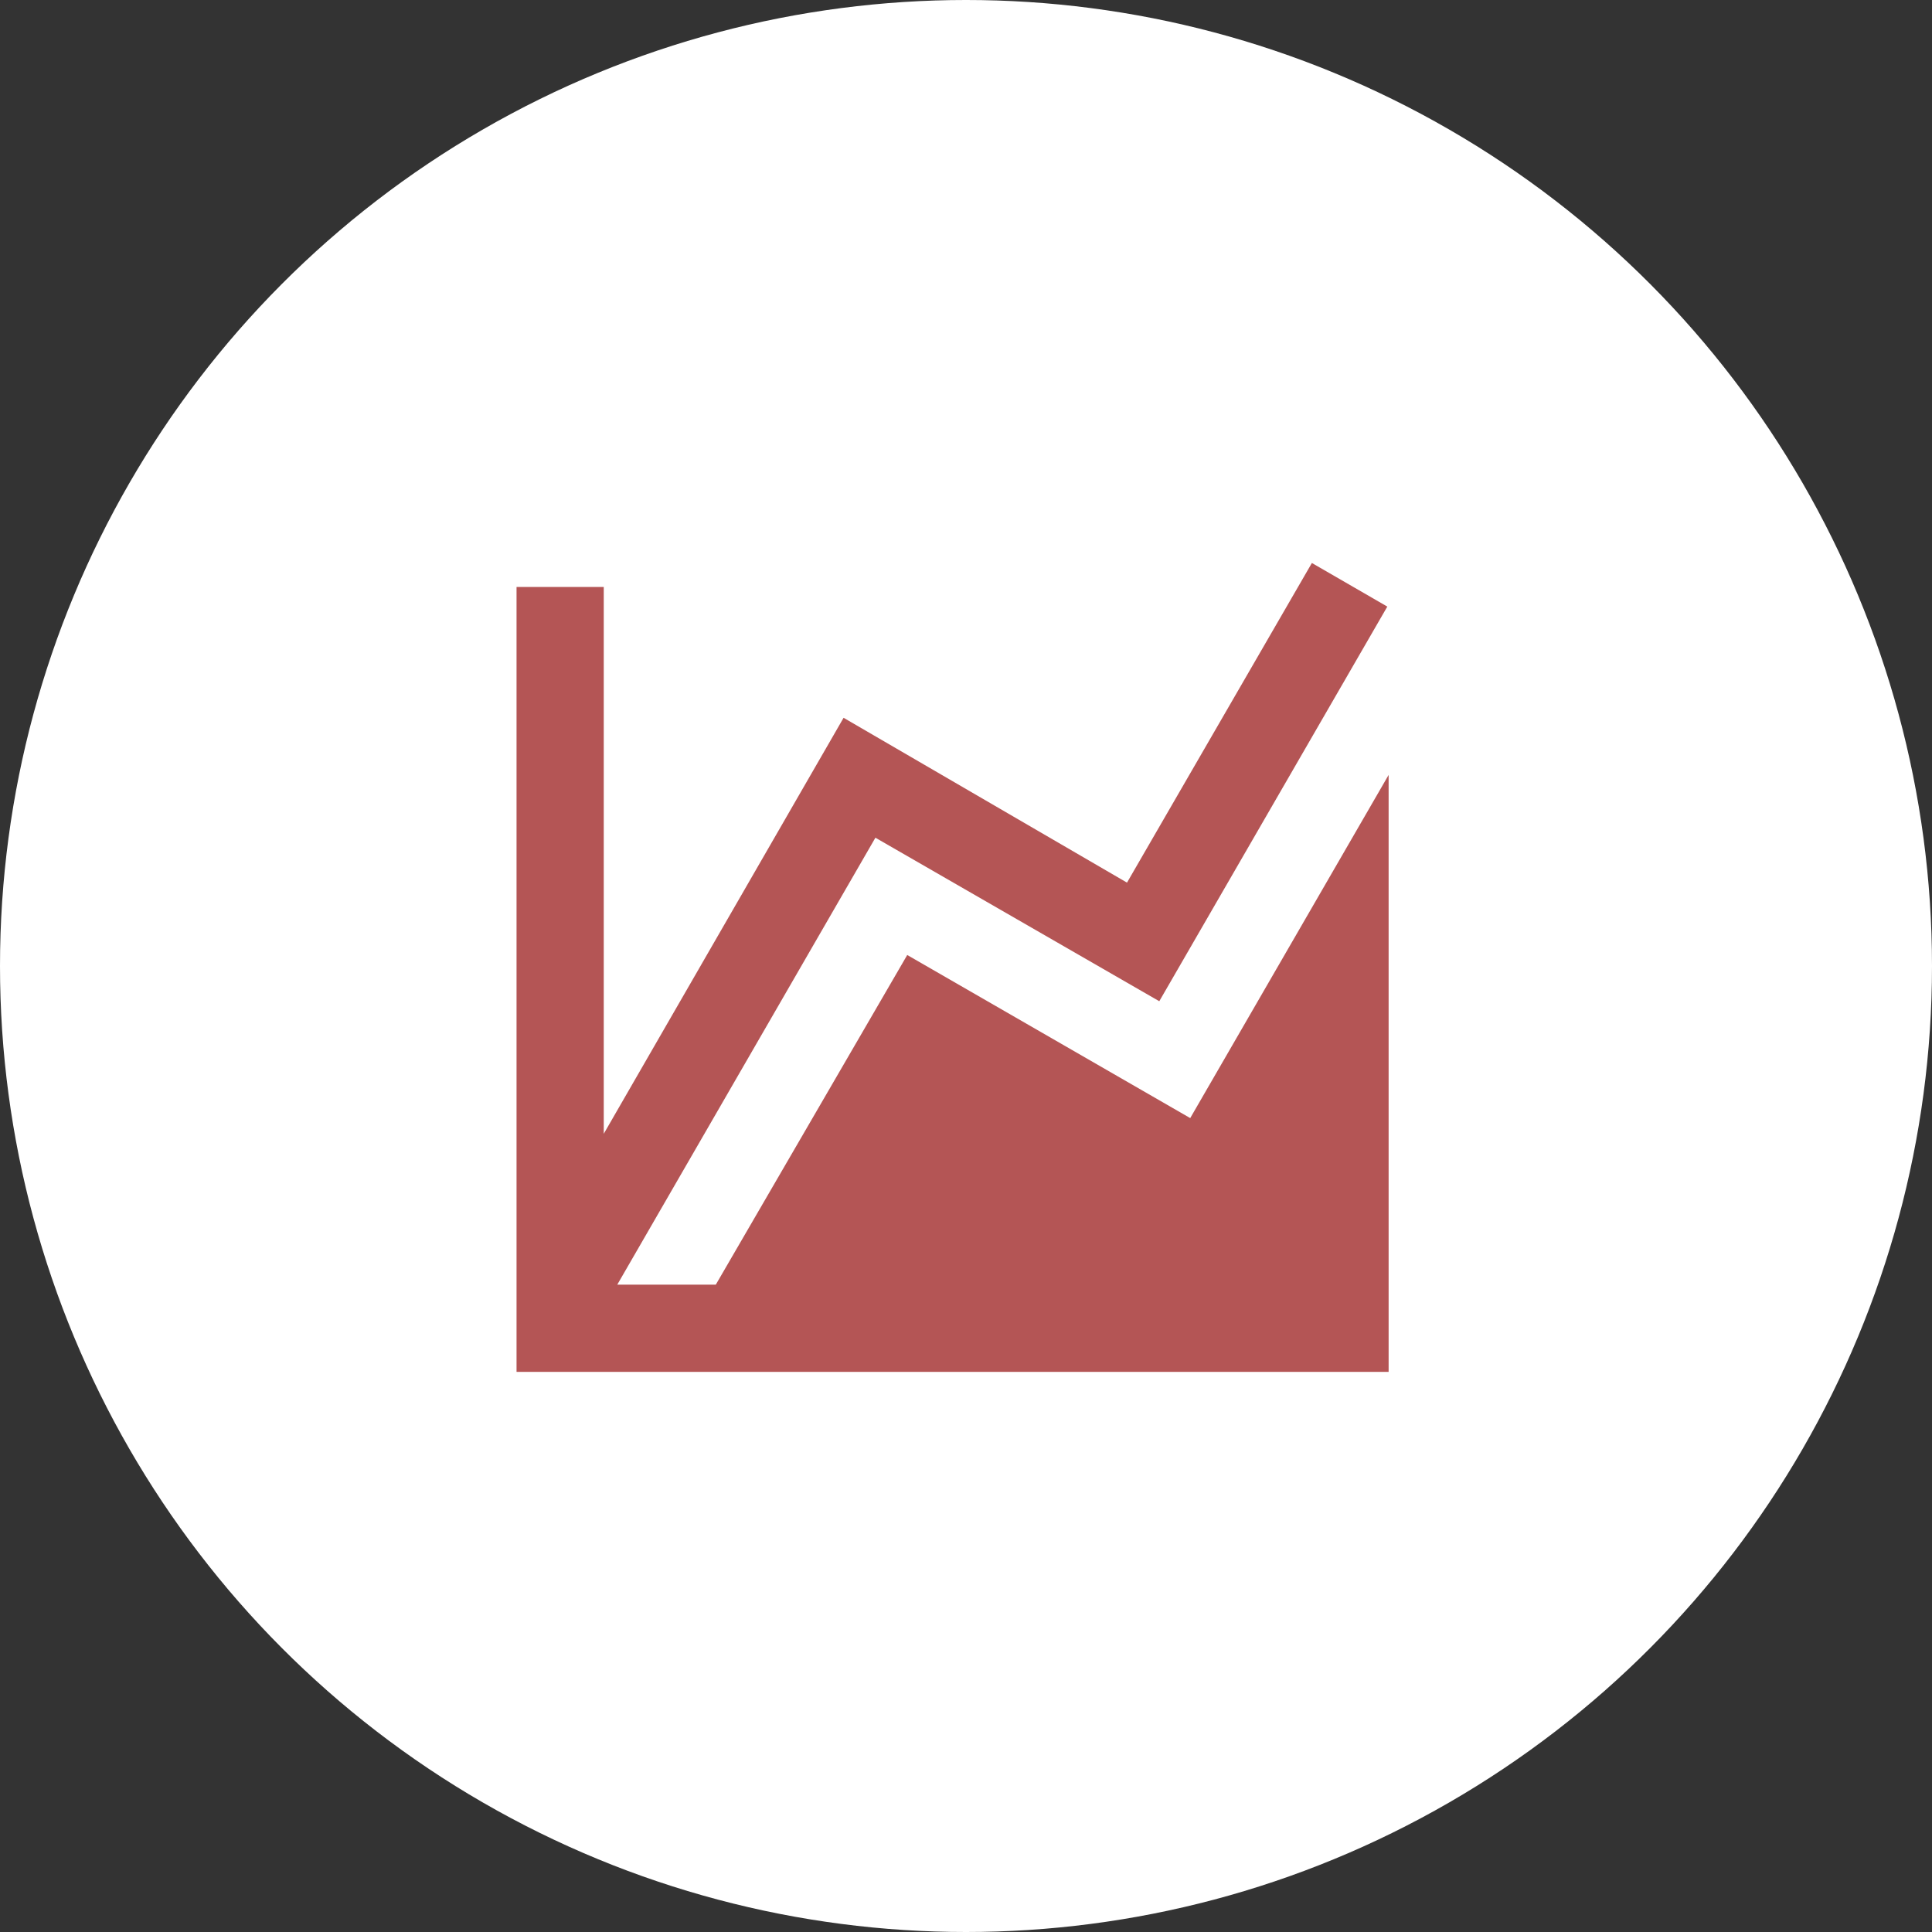
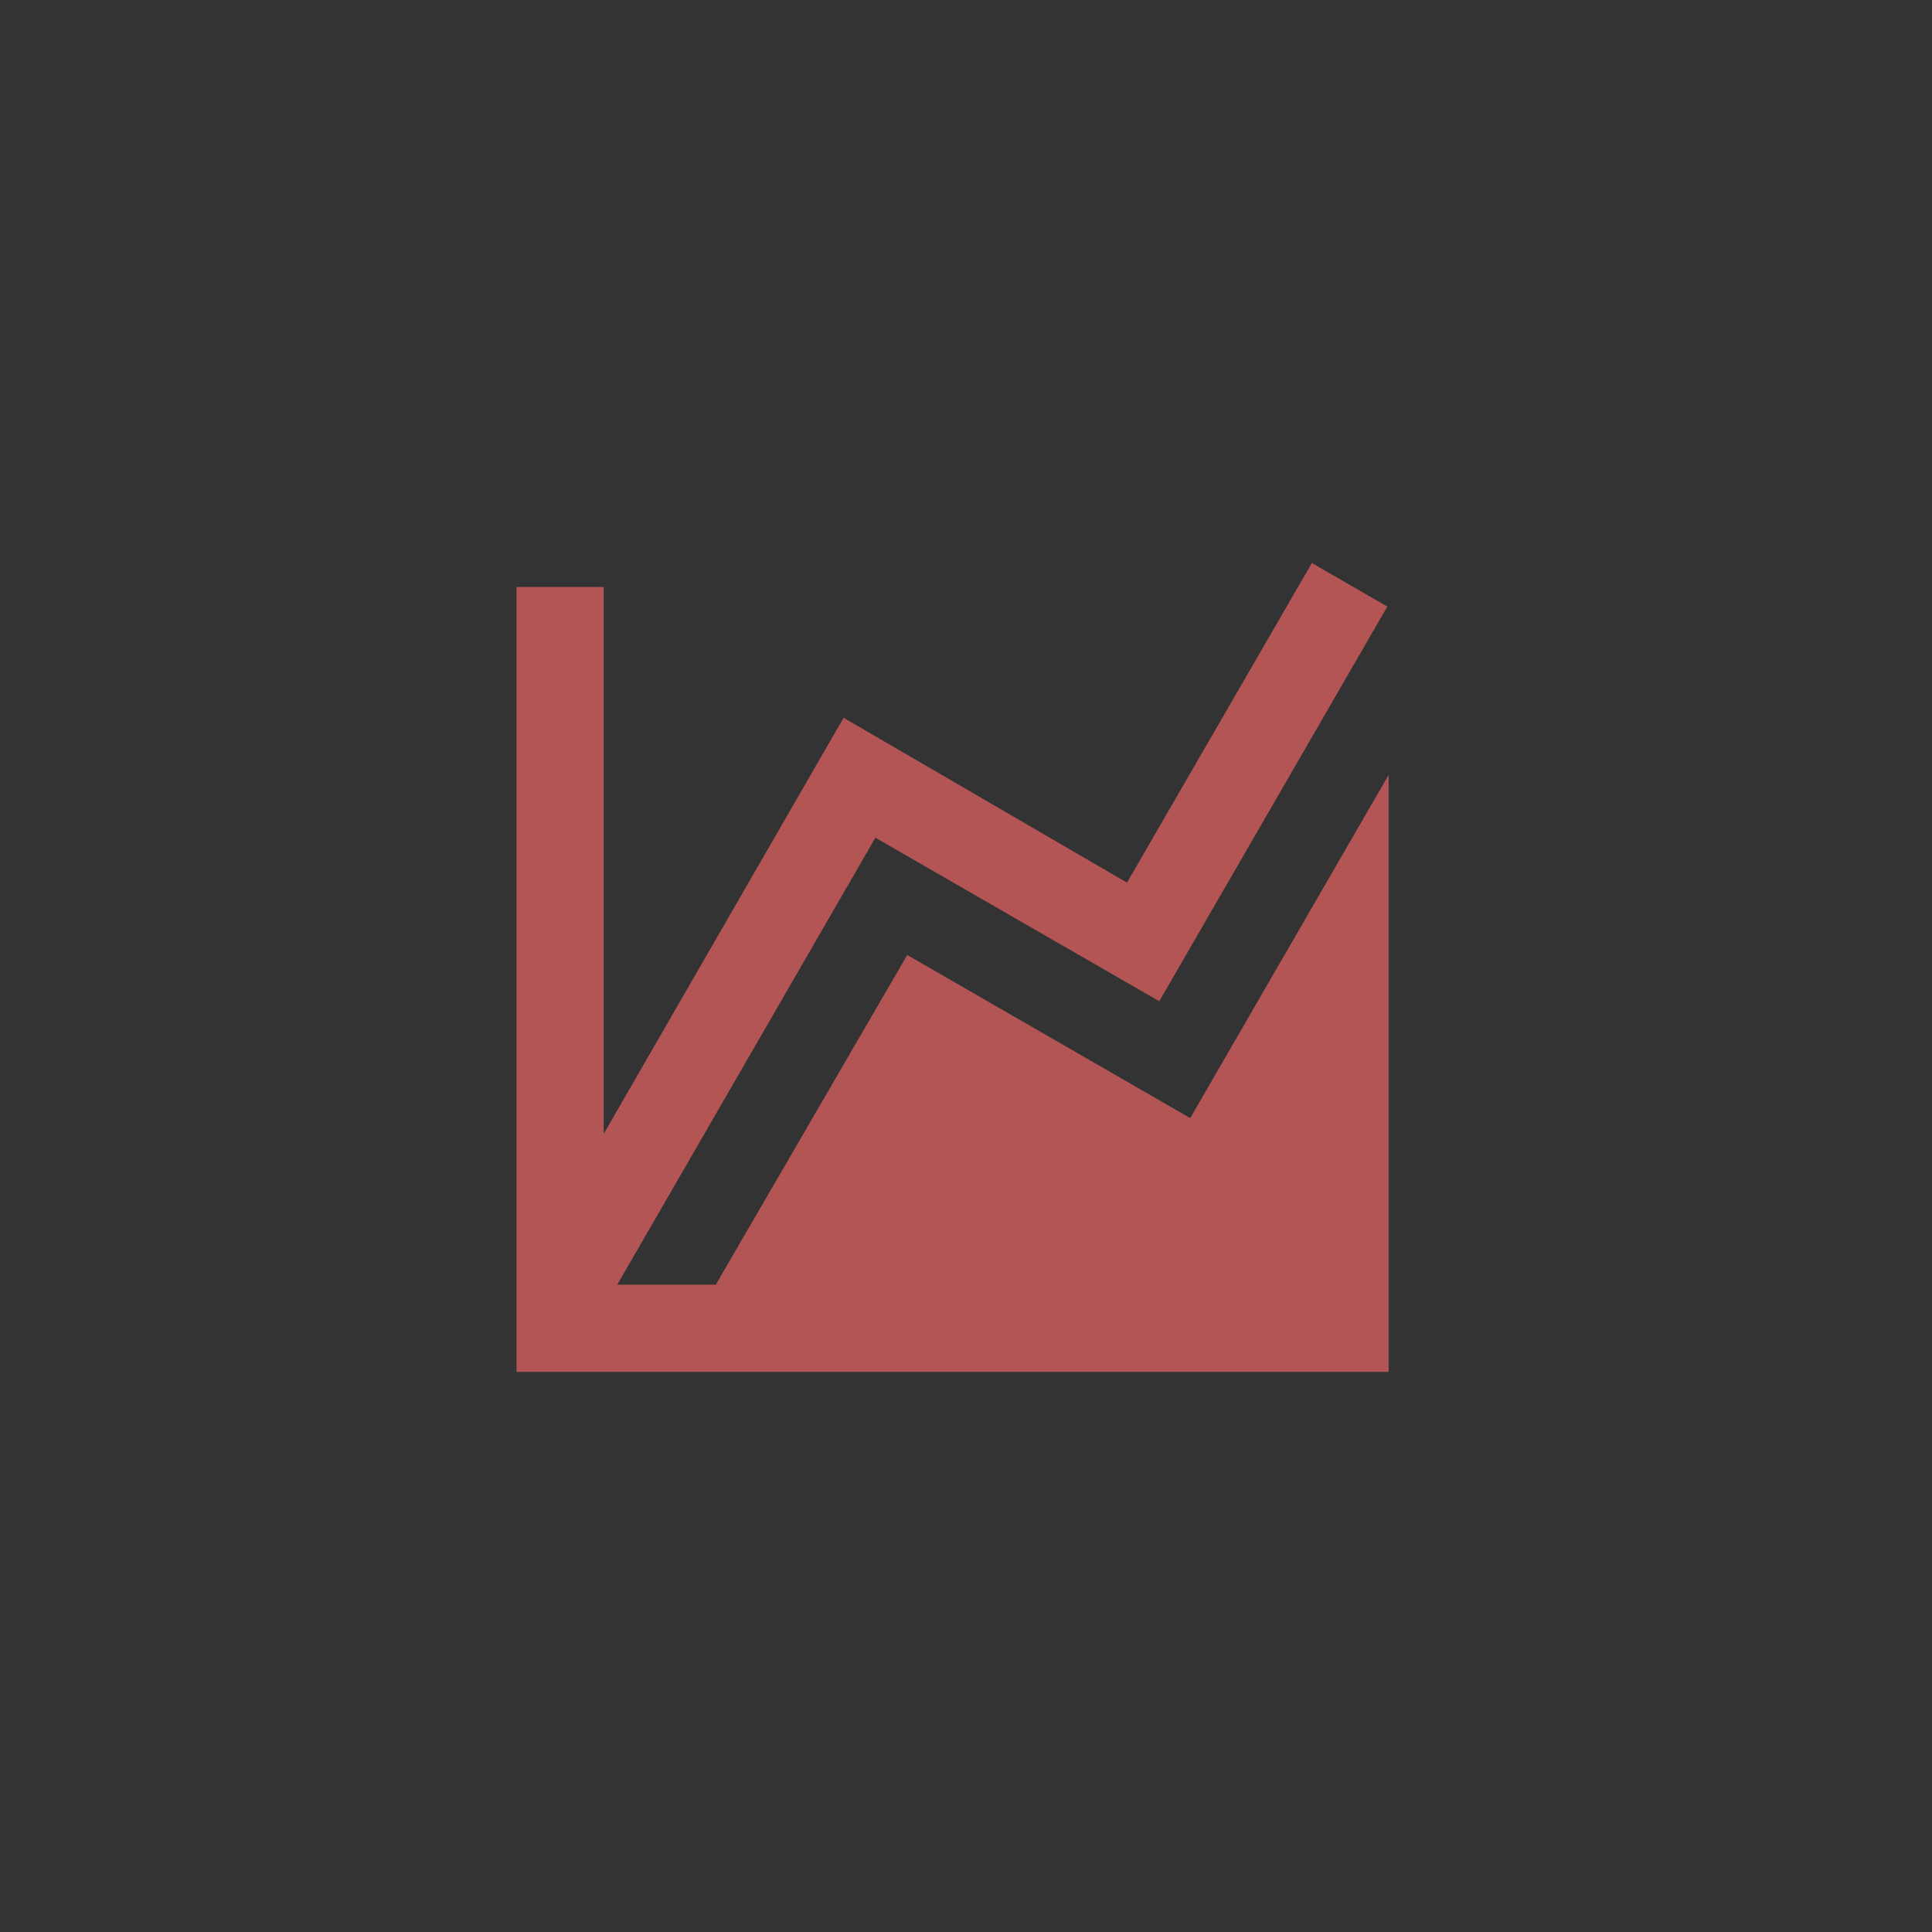
<svg xmlns="http://www.w3.org/2000/svg" width="72" height="72" viewBox="0 0 72 72" fill="none">
  <rect x="0" y="0" width="72" height="72" fill="#333333" stroke="none" />
-   <circle cx="36" cy="36" r="36" fill="white" />
  <path d="M44.356 41.668L51.75 28.879V47.875V51.125H19.25V21.875H22.5V42.253L31.438 26.75L42 32.893L48.89 20.981L51.701 22.606L43.203 37.313L32.624 31.219L23.004 47.875H26.676L33.81 35.59L44.356 41.668Z" fill="#B45555" />
</svg>